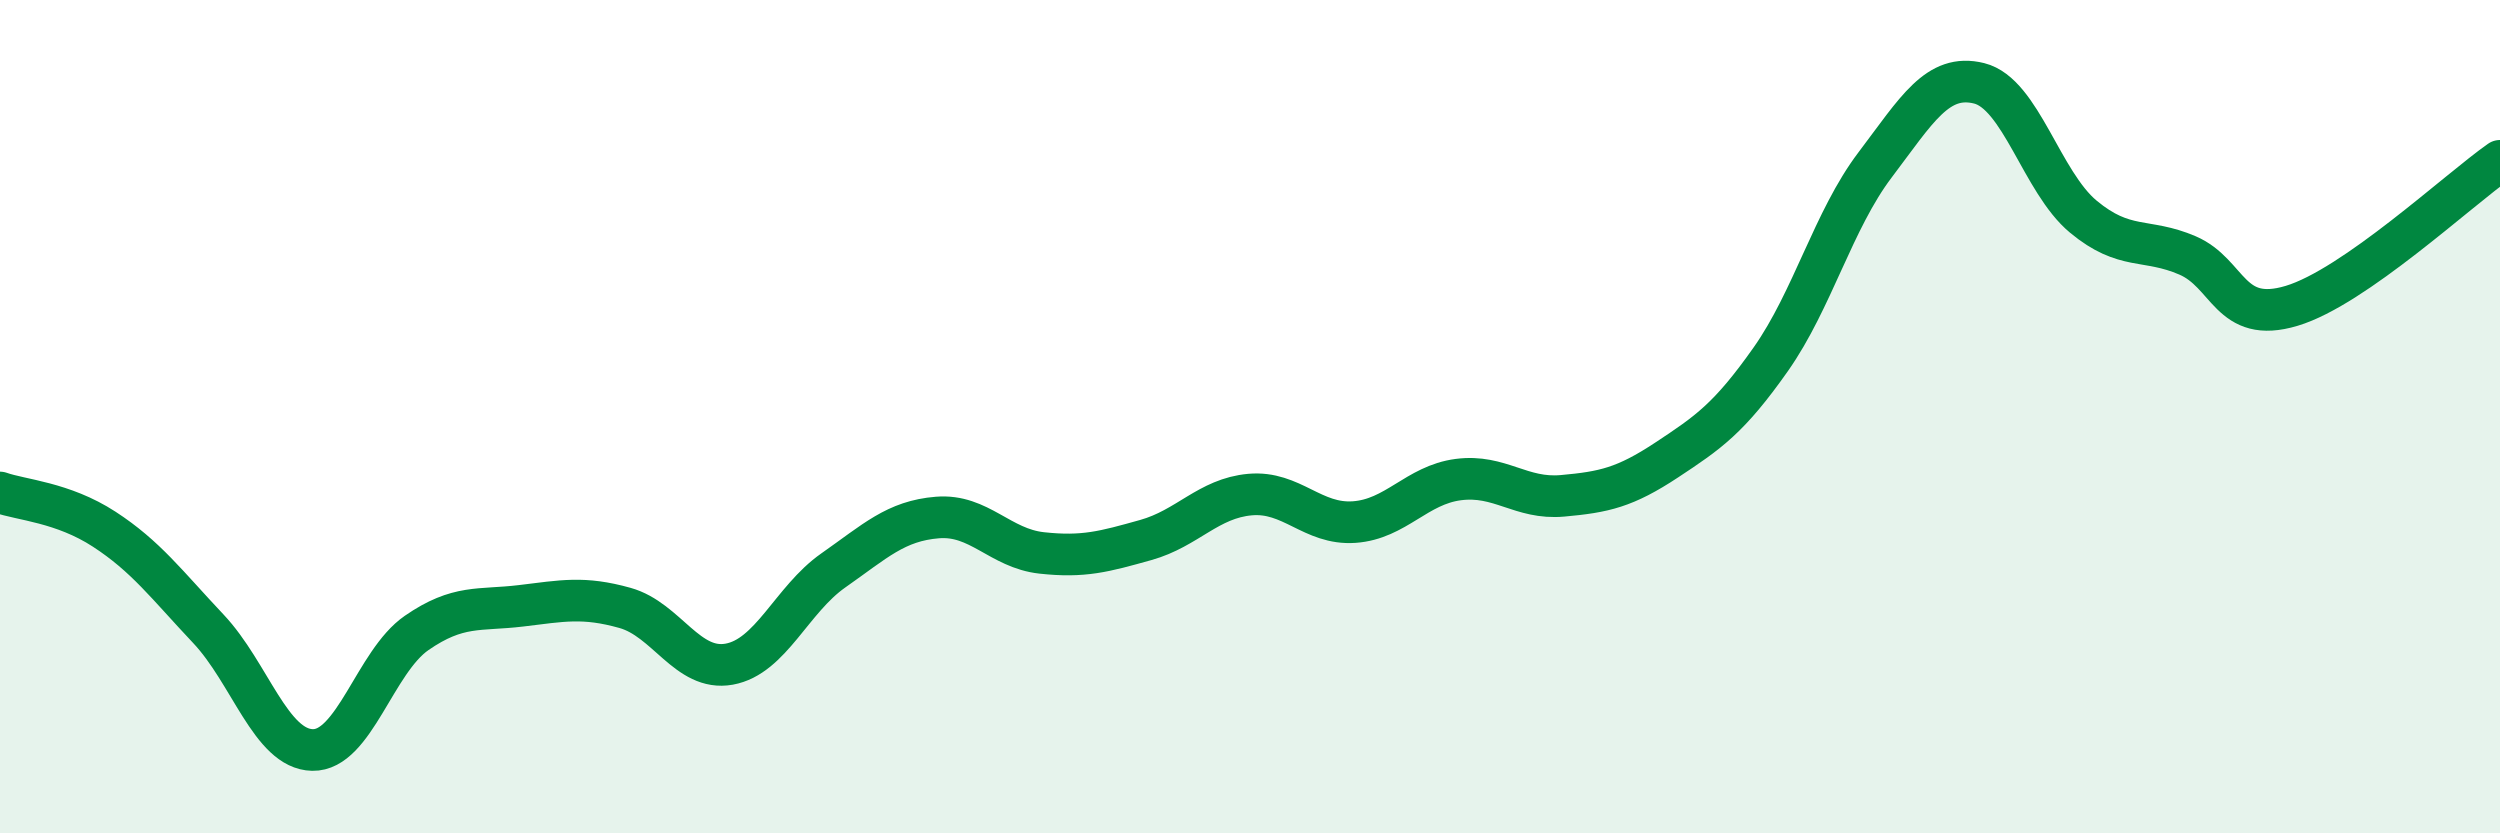
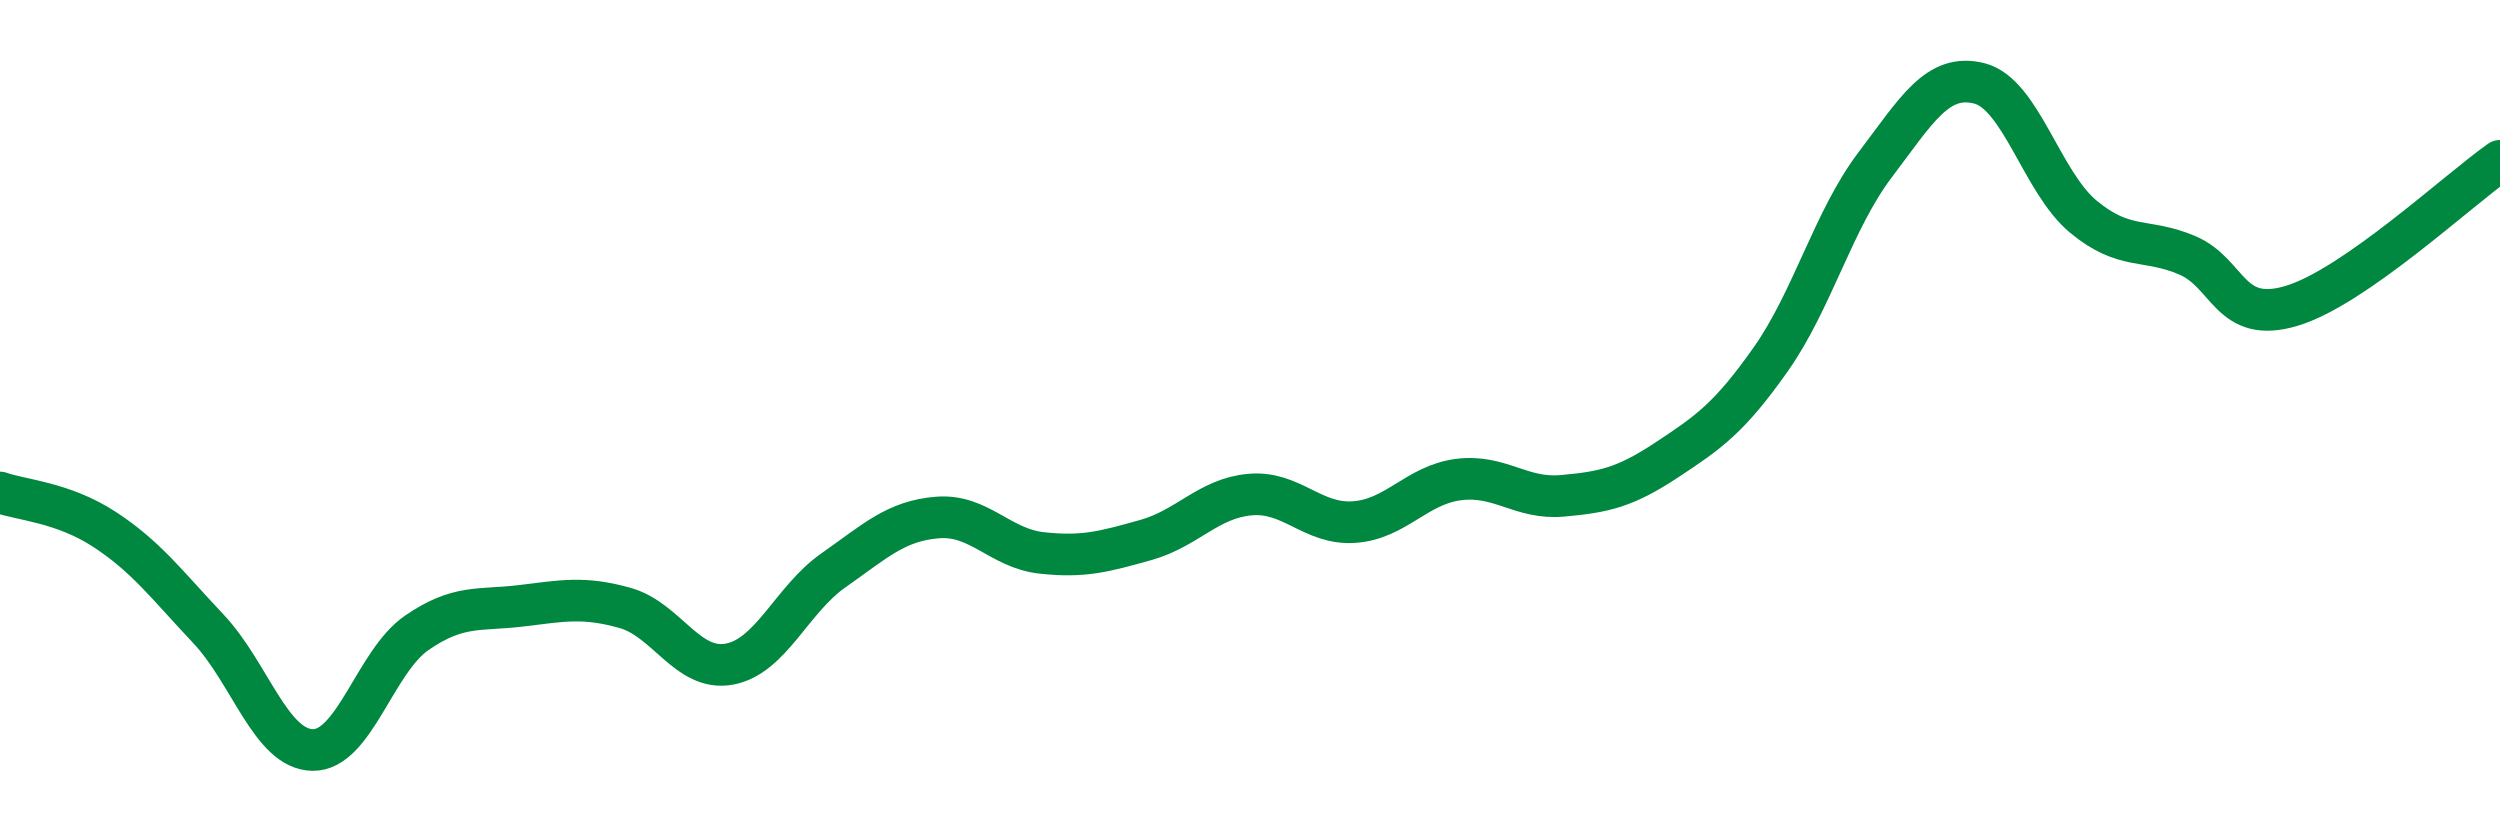
<svg xmlns="http://www.w3.org/2000/svg" width="60" height="20" viewBox="0 0 60 20">
-   <path d="M 0,11.82 C 0.5,12 1.5,12.05 2.5,12.7 C 3.5,13.35 4,14.03 5,15.09 C 6,16.15 6.5,17.98 7.5,18 C 8.5,18.02 9,15.88 10,15.19 C 11,14.5 11.5,14.66 12.5,14.54 C 13.5,14.42 14,14.31 15,14.59 C 16,14.87 16.5,16.12 17.5,15.94 C 18.5,15.76 19,14.39 20,13.69 C 21,12.99 21.5,12.5 22.5,12.42 C 23.5,12.34 24,13.16 25,13.27 C 26,13.38 26.5,13.24 27.5,12.96 C 28.5,12.68 29,11.96 30,11.87 C 31,11.78 31.5,12.6 32.5,12.53 C 33.5,12.46 34,11.64 35,11.51 C 36,11.38 36.5,11.99 37.5,11.9 C 38.5,11.81 39,11.7 40,11.04 C 41,10.38 41.5,10.04 42.5,8.62 C 43.5,7.2 44,5.28 45,3.96 C 46,2.64 46.5,1.75 47.5,2 C 48.5,2.25 49,4.37 50,5.2 C 51,6.03 51.5,5.7 52.5,6.13 C 53.5,6.56 53.5,7.79 55,7.34 C 56.5,6.89 59,4.56 60,3.86L60 20L0 20Z" fill="#008740" opacity="0.1" stroke-linecap="round" stroke-linejoin="round" />
  <path d="M 0,11.82 C 0.5,12 1.5,12.05 2.5,12.7 C 3.5,13.35 4,14.03 5,15.09 C 6,16.15 6.5,17.98 7.5,18 C 8.5,18.02 9,15.88 10,15.19 C 11,14.5 11.5,14.66 12.5,14.54 C 13.5,14.42 14,14.31 15,14.59 C 16,14.87 16.5,16.12 17.5,15.94 C 18.5,15.76 19,14.39 20,13.69 C 21,12.99 21.5,12.5 22.5,12.42 C 23.5,12.34 24,13.16 25,13.27 C 26,13.38 26.5,13.24 27.5,12.96 C 28.5,12.68 29,11.96 30,11.87 C 31,11.78 31.5,12.6 32.5,12.53 C 33.5,12.46 34,11.64 35,11.51 C 36,11.38 36.5,11.99 37.5,11.9 C 38.5,11.81 39,11.7 40,11.04 C 41,10.38 41.5,10.04 42.5,8.62 C 43.5,7.2 44,5.28 45,3.96 C 46,2.64 46.5,1.75 47.5,2 C 48.5,2.25 49,4.37 50,5.2 C 51,6.03 51.5,5.7 52.5,6.13 C 53.5,6.56 53.5,7.79 55,7.34 C 56.5,6.89 59,4.56 60,3.86" stroke="#008740" stroke-width="1" fill="none" stroke-linecap="round" stroke-linejoin="round" />
</svg>